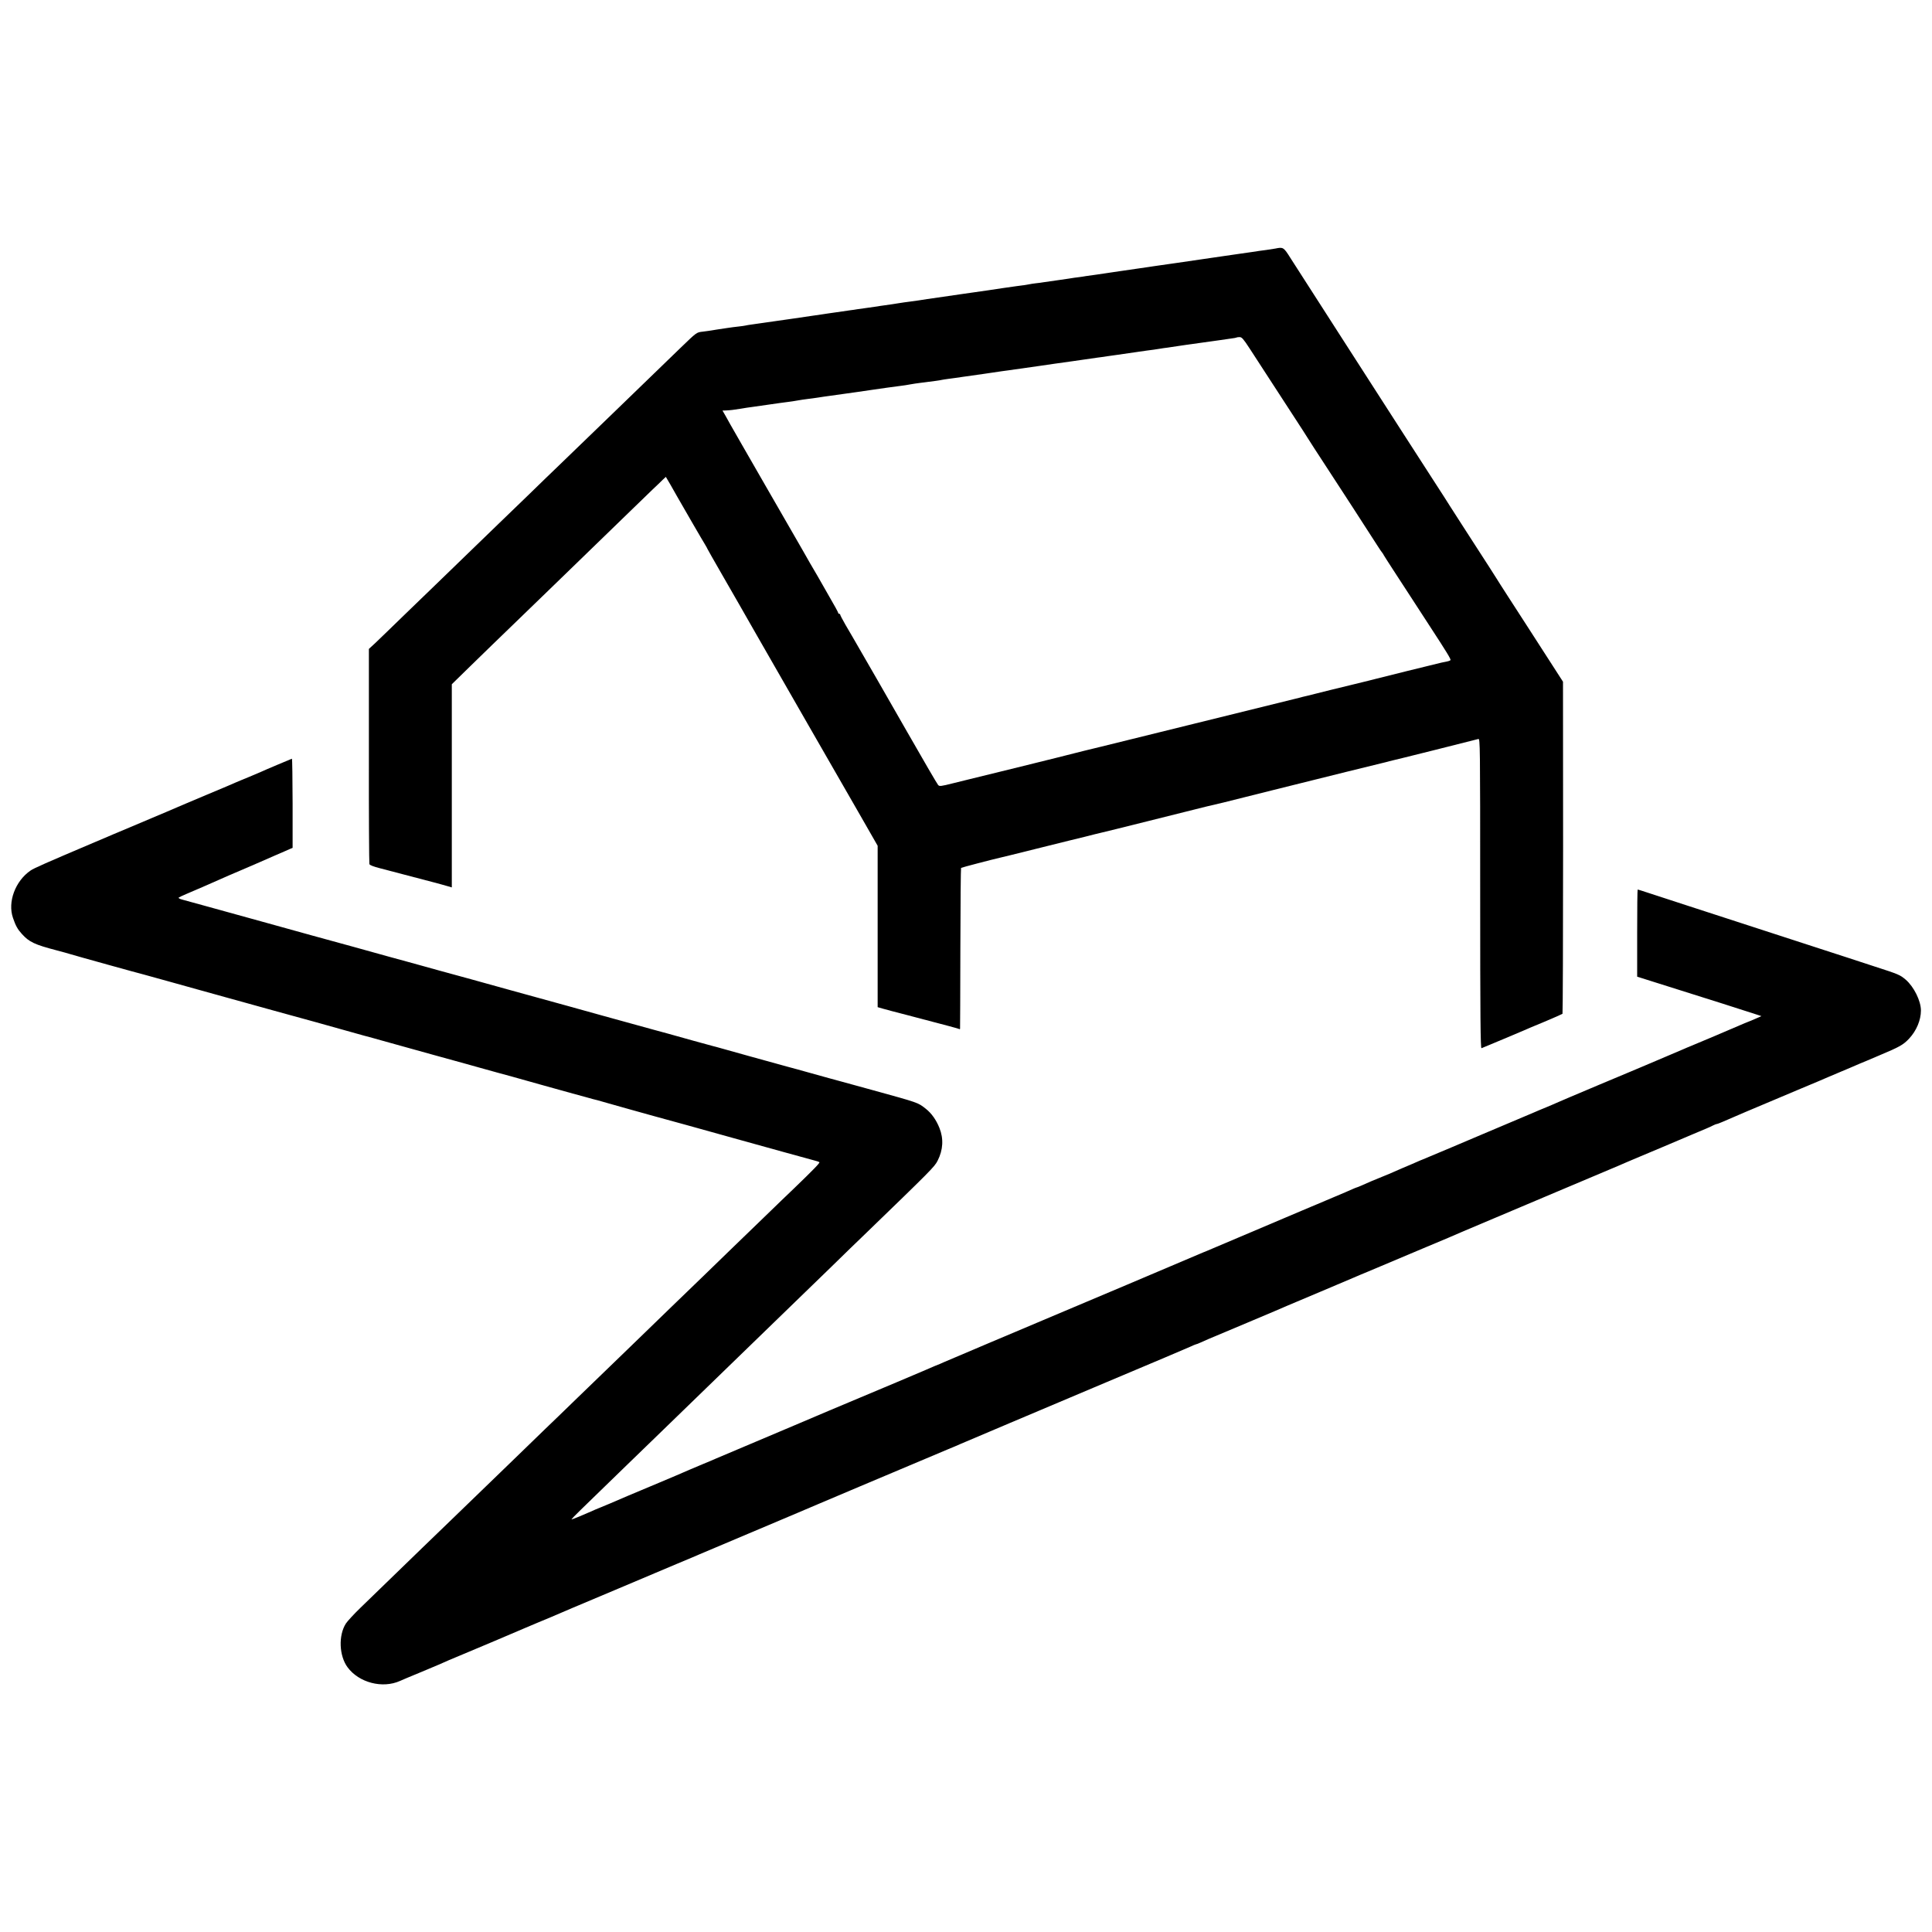
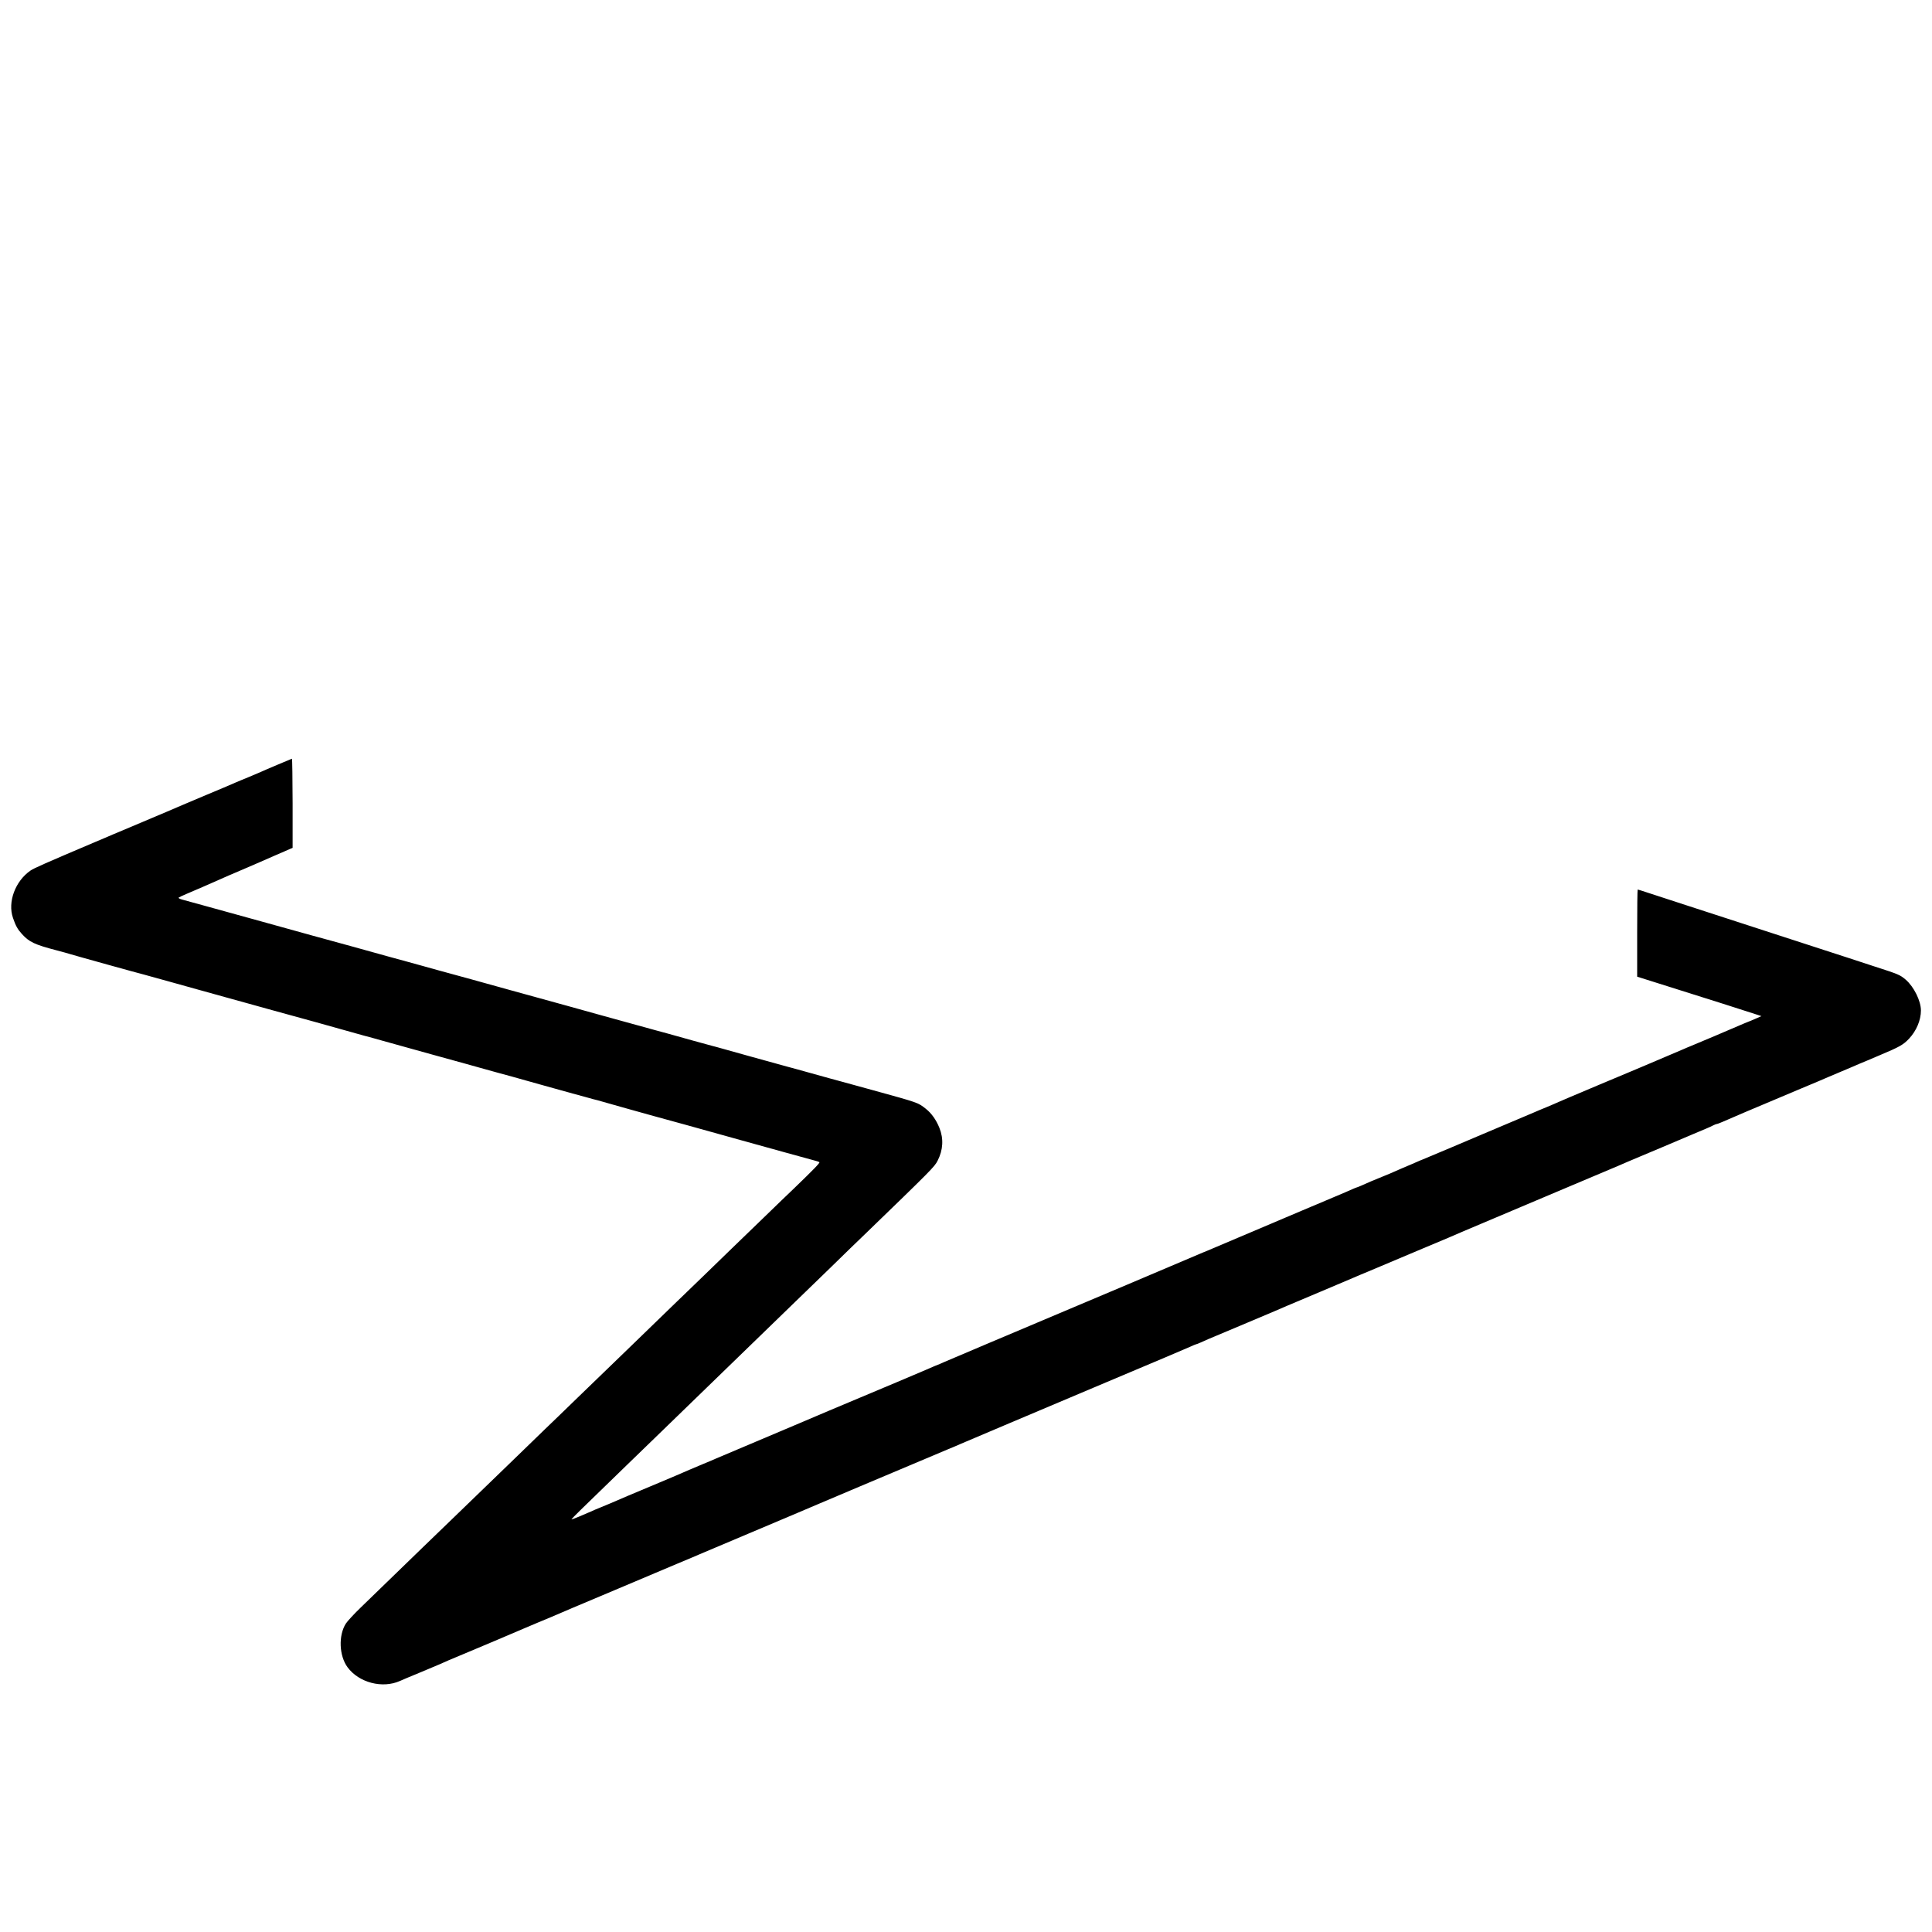
<svg xmlns="http://www.w3.org/2000/svg" version="1.0" width="1920pt" height="1920pt" viewBox="0 0 1920 1920" preserveAspectRatio="xMidYMid meet">
  <g transform="translate(0,1920) scale(0.1,-0.1)" fill="#000000" stroke="none">
-     <path d="M12675 16730 c-22 -4 -62 -10 -90 -14 -27 -3 -61 -8 -75 -10 -14 -3 -43 -7 -65 -10 -22 -3 -85 -12 -140 -20 -55 -8 -120 -18 -145 -21 -25 -3 -133 -19 -240 -35 -107 -16 -215 -31 -240 -35 -25 -3 -56 -8 -70 -10 -14 -2 -45 -7 -70 -10 -25 -4 -56 -8 -70 -10 -14 -2 -90 -14 -170 -25 -80 -11 -154 -22 -165 -24 -11 -2 -45 -7 -75 -11 -30 -4 -64 -9 -74 -11 -11 -2 -54 -8 -95 -14 -42 -6 -87 -12 -101 -14 -14 -3 -43 -7 -65 -10 -22 -2 -69 -9 -105 -15 -36 -5 -85 -13 -110 -16 -67 -9 -112 -16 -140 -20 -14 -3 -47 -7 -75 -10 -27 -3 -57 -8 -65 -10 -15 -4 -58 -10 -130 -19 -33 -4 -222 -32 -280 -41 -14 -2 -77 -11 -140 -20 -63 -9 -126 -18 -140 -20 -14 -2 -88 -13 -165 -24 -137 -20 -210 -30 -250 -37 -31 -4 -85 -12 -140 -19 -27 -4 -57 -8 -65 -10 -17 -3 -75 -12 -135 -20 -22 -3 -51 -7 -65 -10 -14 -2 -61 -9 -106 -15 -44 -6 -89 -12 -100 -14 -10 -2 -41 -7 -69 -10 -27 -4 -61 -9 -75 -11 -14 -2 -45 -6 -70 -10 -25 -4 -56 -8 -70 -10 -14 -2 -90 -14 -170 -25 -80 -11 -156 -23 -170 -25 -14 -2 -45 -7 -70 -10 -25 -3 -72 -10 -105 -15 -33 -5 -80 -12 -105 -15 -25 -3 -56 -8 -70 -10 -14 -2 -45 -7 -70 -10 -25 -3 -52 -8 -60 -10 -8 -2 -40 -7 -70 -10 -30 -3 -82 -10 -115 -15 -33 -5 -78 -12 -100 -15 -22 -4 -50 -8 -61 -10 -12 -2 -48 -7 -80 -11 -63 -7 -59 -5 -224 -164 -31 -30 -171 -165 -310 -300 -139 -135 -279 -270 -310 -300 -269 -260 -525 -508 -590 -570 -43 -41 -183 -176 -310 -300 -128 -124 -256 -247 -285 -275 -28 -27 -168 -162 -310 -300 -142 -137 -284 -275 -315 -305 -31 -30 -165 -159 -296 -286 -131 -128 -268 -259 -303 -293 l-65 -60 0 -1061 c-1 -583 2 -1068 5 -1077 3 -11 40 -25 110 -43 104 -27 382 -100 534 -140 44 -12 101 -27 127 -35 l48 -14 0 1010 0 1009 177 173 c97 94 197 192 223 217 26 25 163 158 305 295 142 138 281 273 310 300 56 54 518 502 759 736 83 81 183 177 221 214 39 36 84 80 101 97 l31 29 46 -78 c24 -43 53 -94 64 -113 62 -109 260 -451 280 -482 12 -21 23 -39 23 -42 0 -2 66 -118 146 -257 80 -140 156 -272 169 -294 12 -22 93 -164 180 -315 87 -151 166 -288 175 -305 9 -16 157 -273 327 -570 171 -297 397 -691 503 -875 l192 -335 0 -802 0 -802 52 -15 c28 -8 132 -36 231 -61 424 -111 520 -137 527 -141 4 -3 9 -2 9 3 1 4 2 364 3 800 1 435 4 794 7 798 5 4 310 84 386 101 13 2 168 41 345 85 178 44 330 82 338 84 8 2 78 19 156 38 77 20 151 38 165 41 13 2 224 55 469 116 245 61 452 113 460 115 18 4 99 24 120 30 8 2 47 11 85 20 39 9 77 18 85 20 8 2 222 56 475 119 553 138 1073 267 1098 272 10 2 27 6 37 9 10 3 27 8 37 10 32 6 866 215 885 221 17 5 18 -49 18 -1536 0 -1230 3 -1541 13 -1537 29 11 404 169 422 177 11 6 100 43 199 84 98 41 181 78 184 81 3 3 6 747 6 1653 l-1 1647 -103 160 c-56 88 -122 189 -145 225 -23 36 -76 117 -116 180 -41 63 -122 188 -179 277 -58 90 -112 174 -120 188 -14 23 -60 95 -327 508 -51 78 -110 171 -133 207 -22 36 -86 135 -141 220 -160 248 -200 310 -258 400 -30 47 -82 128 -116 180 -176 274 -1019 1584 -1072 1668 -66 105 -71 108 -148 92z m-257 -992 c41 -62 131 -201 200 -308 70 -108 181 -279 247 -380 66 -101 122 -188 125 -194 3 -6 35 -56 71 -111 69 -105 154 -236 265 -407 37 -57 90 -139 119 -183 88 -135 199 -307 242 -375 23 -36 46 -70 51 -75 5 -6 11 -15 13 -21 2 -5 45 -71 94 -147 50 -76 135 -208 190 -292 55 -85 136 -210 180 -277 162 -248 205 -319 200 -328 -2 -4 -19 -11 -37 -14 -18 -3 -42 -8 -53 -11 -81 -19 -603 -148 -655 -162 -36 -9 -69 -18 -75 -19 -5 -1 -86 -21 -180 -44 -93 -23 -177 -43 -185 -45 -8 -2 -71 -17 -140 -35 -69 -18 -133 -33 -143 -35 -10 -3 -27 -7 -37 -10 -10 -3 -27 -7 -37 -9 -22 -5 -216 -53 -1078 -266 -357 -88 -742 -183 -855 -211 -113 -27 -230 -56 -260 -64 -57 -16 -1019 -253 -1055 -261 -11 -2 -80 -19 -154 -38 -123 -31 -135 -32 -148 -17 -9 9 -145 243 -304 521 -159 278 -293 512 -298 520 -8 13 -196 339 -251 435 -10 17 -41 70 -69 118 -28 49 -51 93 -51 98 0 5 -4 9 -10 9 -5 0 -10 4 -10 9 0 6 -41 81 -92 168 -50 87 -101 176 -113 198 -13 22 -47 81 -76 130 -28 50 -62 108 -74 130 -13 22 -174 303 -360 625 -185 322 -346 601 -356 620 -11 19 -33 59 -49 88 l-30 52 33 1 c44 2 81 6 152 18 33 6 80 13 105 16 52 8 66 9 175 25 44 6 91 13 105 15 14 2 48 7 75 10 28 3 73 10 100 15 28 5 73 12 100 15 28 3 77 10 110 15 33 5 76 12 95 14 19 2 87 12 150 21 63 9 128 18 143 20 60 9 113 16 137 20 48 8 255 36 295 41 22 2 63 9 90 14 28 5 73 12 100 15 158 20 196 25 215 30 8 2 38 6 65 10 28 3 95 13 150 21 111 16 140 20 205 29 25 3 59 8 75 11 17 3 59 9 95 14 70 9 349 49 390 55 24 4 76 11 137 20 133 18 262 37 283 40 38 6 103 15 146 21 22 2 66 9 99 14 33 5 78 11 100 14 22 3 103 15 180 26 77 11 158 23 180 25 22 3 51 8 65 10 14 3 45 7 70 10 25 3 70 10 100 15 30 5 73 11 95 14 22 3 74 10 115 16 41 5 93 13 115 16 22 3 67 9 100 14 33 5 83 12 110 16 28 3 52 8 54 10 2 2 16 4 30 4 22 0 37 -17 99 -112z" />
    <path d="M2755 11599 c-77 -32 -149 -64 -160 -69 -11 -5 -65 -28 -120 -51 -55 -22 -113 -47 -130 -54 -16 -8 -149 -64 -295 -125 -146 -61 -278 -118 -295 -125 -16 -7 -64 -28 -105 -45 -41 -17 -84 -35 -95 -40 -11 -5 -128 -54 -260 -110 -132 -55 -249 -105 -260 -110 -11 -5 -51 -22 -90 -38 -492 -209 -606 -259 -641 -283 -152 -104 -230 -313 -175 -471 26 -77 46 -113 88 -159 73 -81 126 -106 348 -164 55 -14 114 -31 130 -36 33 -11 710 -199 735 -204 8 -2 114 -31 235 -65 121 -34 258 -72 305 -85 47 -13 168 -47 270 -75 102 -28 208 -57 235 -65 28 -7 109 -30 180 -50 72 -20 155 -43 185 -51 69 -18 501 -138 595 -165 39 -11 117 -33 175 -49 58 -15 137 -37 175 -48 229 -64 834 -232 855 -237 8 -2 65 -18 125 -35 61 -17 142 -40 180 -50 87 -23 148 -40 450 -125 132 -36 265 -73 295 -82 30 -8 87 -24 125 -34 73 -21 94 -26 123 -33 9 -3 55 -16 102 -29 47 -14 146 -41 220 -62 74 -20 160 -44 190 -53 30 -9 60 -17 65 -18 20 -4 533 -147 845 -234 185 -52 686 -190 735 -203 22 -5 44 -13 48 -17 7 -6 -61 -76 -254 -262 -43 -40 -180 -173 -305 -294 -126 -122 -259 -250 -295 -285 -37 -35 -172 -166 -300 -291 -129 -124 -272 -263 -319 -308 -47 -46 -193 -187 -325 -315 -132 -128 -269 -261 -305 -295 -36 -34 -170 -164 -299 -289 -128 -124 -274 -266 -325 -314 -50 -49 -196 -191 -325 -315 -129 -125 -266 -258 -305 -295 -39 -38 -174 -168 -300 -290 -126 -122 -255 -247 -287 -277 -50 -49 -240 -233 -619 -600 -65 -63 -129 -133 -143 -155 -75 -118 -67 -320 17 -434 113 -153 346 -214 521 -136 17 8 102 44 190 80 88 37 178 75 200 84 77 35 111 49 200 86 109 45 594 250 650 275 22 10 81 34 130 55 50 20 106 44 125 52 40 17 32 14 215 92 77 32 286 121 465 196 179 75 339 143 355 150 17 7 118 50 225 95 107 45 209 87 225 95 17 7 235 100 485 205 250 106 469 198 485 205 17 8 104 45 195 83 91 38 282 119 425 180 269 113 726 306 875 369 47 19 103 43 125 53 22 10 245 104 495 210 250 105 469 198 485 205 17 8 174 74 350 148 641 270 901 380 952 403 28 13 54 24 57 24 4 0 28 9 54 21 26 12 56 25 67 30 11 5 187 79 390 164 204 86 384 162 400 170 17 7 161 68 320 135 160 67 310 131 335 142 24 11 56 24 70 30 14 5 108 45 210 88 102 43 289 122 415 175 127 53 239 100 250 105 59 26 142 62 470 200 198 84 475 201 615 260 140 59 343 145 450 190 107 45 214 90 237 101 24 10 82 35 130 55 88 37 327 137 523 221 58 24 121 51 140 59 19 8 48 21 63 29 16 8 33 15 38 15 6 0 31 10 57 21 45 21 304 131 787 334 127 53 244 102 260 110 17 7 75 32 130 55 90 38 124 52 190 81 11 4 97 40 190 80 205 86 240 106 298 168 72 77 117 183 117 279 0 95 -70 236 -151 306 -57 48 -67 53 -309 131 -113 37 -236 77 -275 90 -38 13 -140 46 -225 73 -317 103 -907 294 -960 312 -30 10 -203 66 -385 125 -181 59 -369 120 -417 136 -48 16 -90 29 -93 29 -3 0 -5 -195 -5 -433 l0 -433 168 -53 c532 -167 947 -299 1012 -321 l55 -18 -59 -26 c-32 -14 -60 -26 -62 -26 -2 0 -23 -9 -47 -19 -65 -29 -544 -232 -557 -236 -3 -1 -21 -8 -40 -17 -19 -8 -107 -46 -195 -83 -88 -37 -178 -75 -200 -85 -22 -9 -224 -95 -450 -189 -225 -95 -417 -176 -426 -181 -9 -4 -56 -25 -105 -45 -49 -20 -102 -42 -119 -50 -16 -7 -133 -57 -260 -110 -126 -53 -243 -102 -260 -110 -55 -24 -559 -237 -585 -247 -13 -5 -38 -15 -55 -23 -16 -7 -79 -35 -140 -60 -60 -26 -123 -53 -140 -61 -16 -7 -59 -24 -95 -39 -36 -14 -74 -30 -85 -35 -85 -38 -136 -60 -141 -60 -3 0 -24 -9 -47 -19 -23 -11 -103 -45 -177 -76 -74 -31 -151 -64 -170 -72 -19 -8 -44 -19 -55 -23 -11 -5 -51 -22 -90 -38 -57 -25 -863 -366 -955 -405 -14 -6 -27 -11 -30 -12 -3 -1 -23 -10 -45 -19 -53 -24 -1343 -569 -1550 -656 -151 -63 -948 -401 -980 -415 -16 -8 -59 -26 -95 -40 -36 -15 -78 -33 -95 -41 -16 -7 -147 -62 -290 -123 -459 -192 -979 -412 -1010 -426 -16 -7 -192 -82 -390 -165 -198 -84 -373 -158 -390 -165 -16 -8 -75 -32 -130 -55 -55 -23 -116 -49 -135 -57 -19 -9 -50 -22 -67 -29 -18 -8 -48 -20 -65 -28 -18 -8 -94 -40 -168 -71 -232 -97 -443 -186 -489 -207 -24 -10 -66 -28 -94 -39 -28 -11 -71 -29 -96 -41 -69 -31 -183 -78 -191 -78 -4 0 38 44 93 97 56 54 119 116 142 138 23 22 162 158 311 302 148 143 305 296 349 338 72 69 492 477 665 645 188 183 573 556 660 640 54 52 214 208 356 345 141 138 280 273 309 300 696 673 721 698 753 760 55 108 61 219 18 326 -32 80 -79 146 -135 190 -80 63 -66 58 -541 189 -102 28 -234 65 -295 81 -60 17 -117 32 -125 34 -8 2 -89 25 -180 50 -91 26 -199 55 -240 66 -41 11 -212 59 -380 105 -168 47 -313 87 -322 90 -10 2 -26 6 -35 9 -10 2 -92 25 -183 50 -280 78 -292 82 -394 109 -114 31 -276 76 -526 145 -96 27 -251 70 -345 96 -431 118 -775 214 -815 225 -29 9 -185 51 -455 125 -27 8 -108 30 -180 50 -71 20 -137 38 -145 40 -17 4 -293 80 -525 145 -82 23 -265 73 -405 111 -140 39 -367 102 -505 140 -137 38 -290 80 -340 94 -49 13 -162 44 -250 69 -88 24 -180 49 -204 56 -24 6 -40 15 -35 20 5 4 38 20 74 35 56 23 253 109 345 150 17 8 113 50 215 93 102 44 244 105 315 137 72 31 142 61 156 68 l27 11 0 443 c-1 244 -3 443 -7 443 -3 -1 -69 -28 -146 -61z" />
  </g>
</svg>